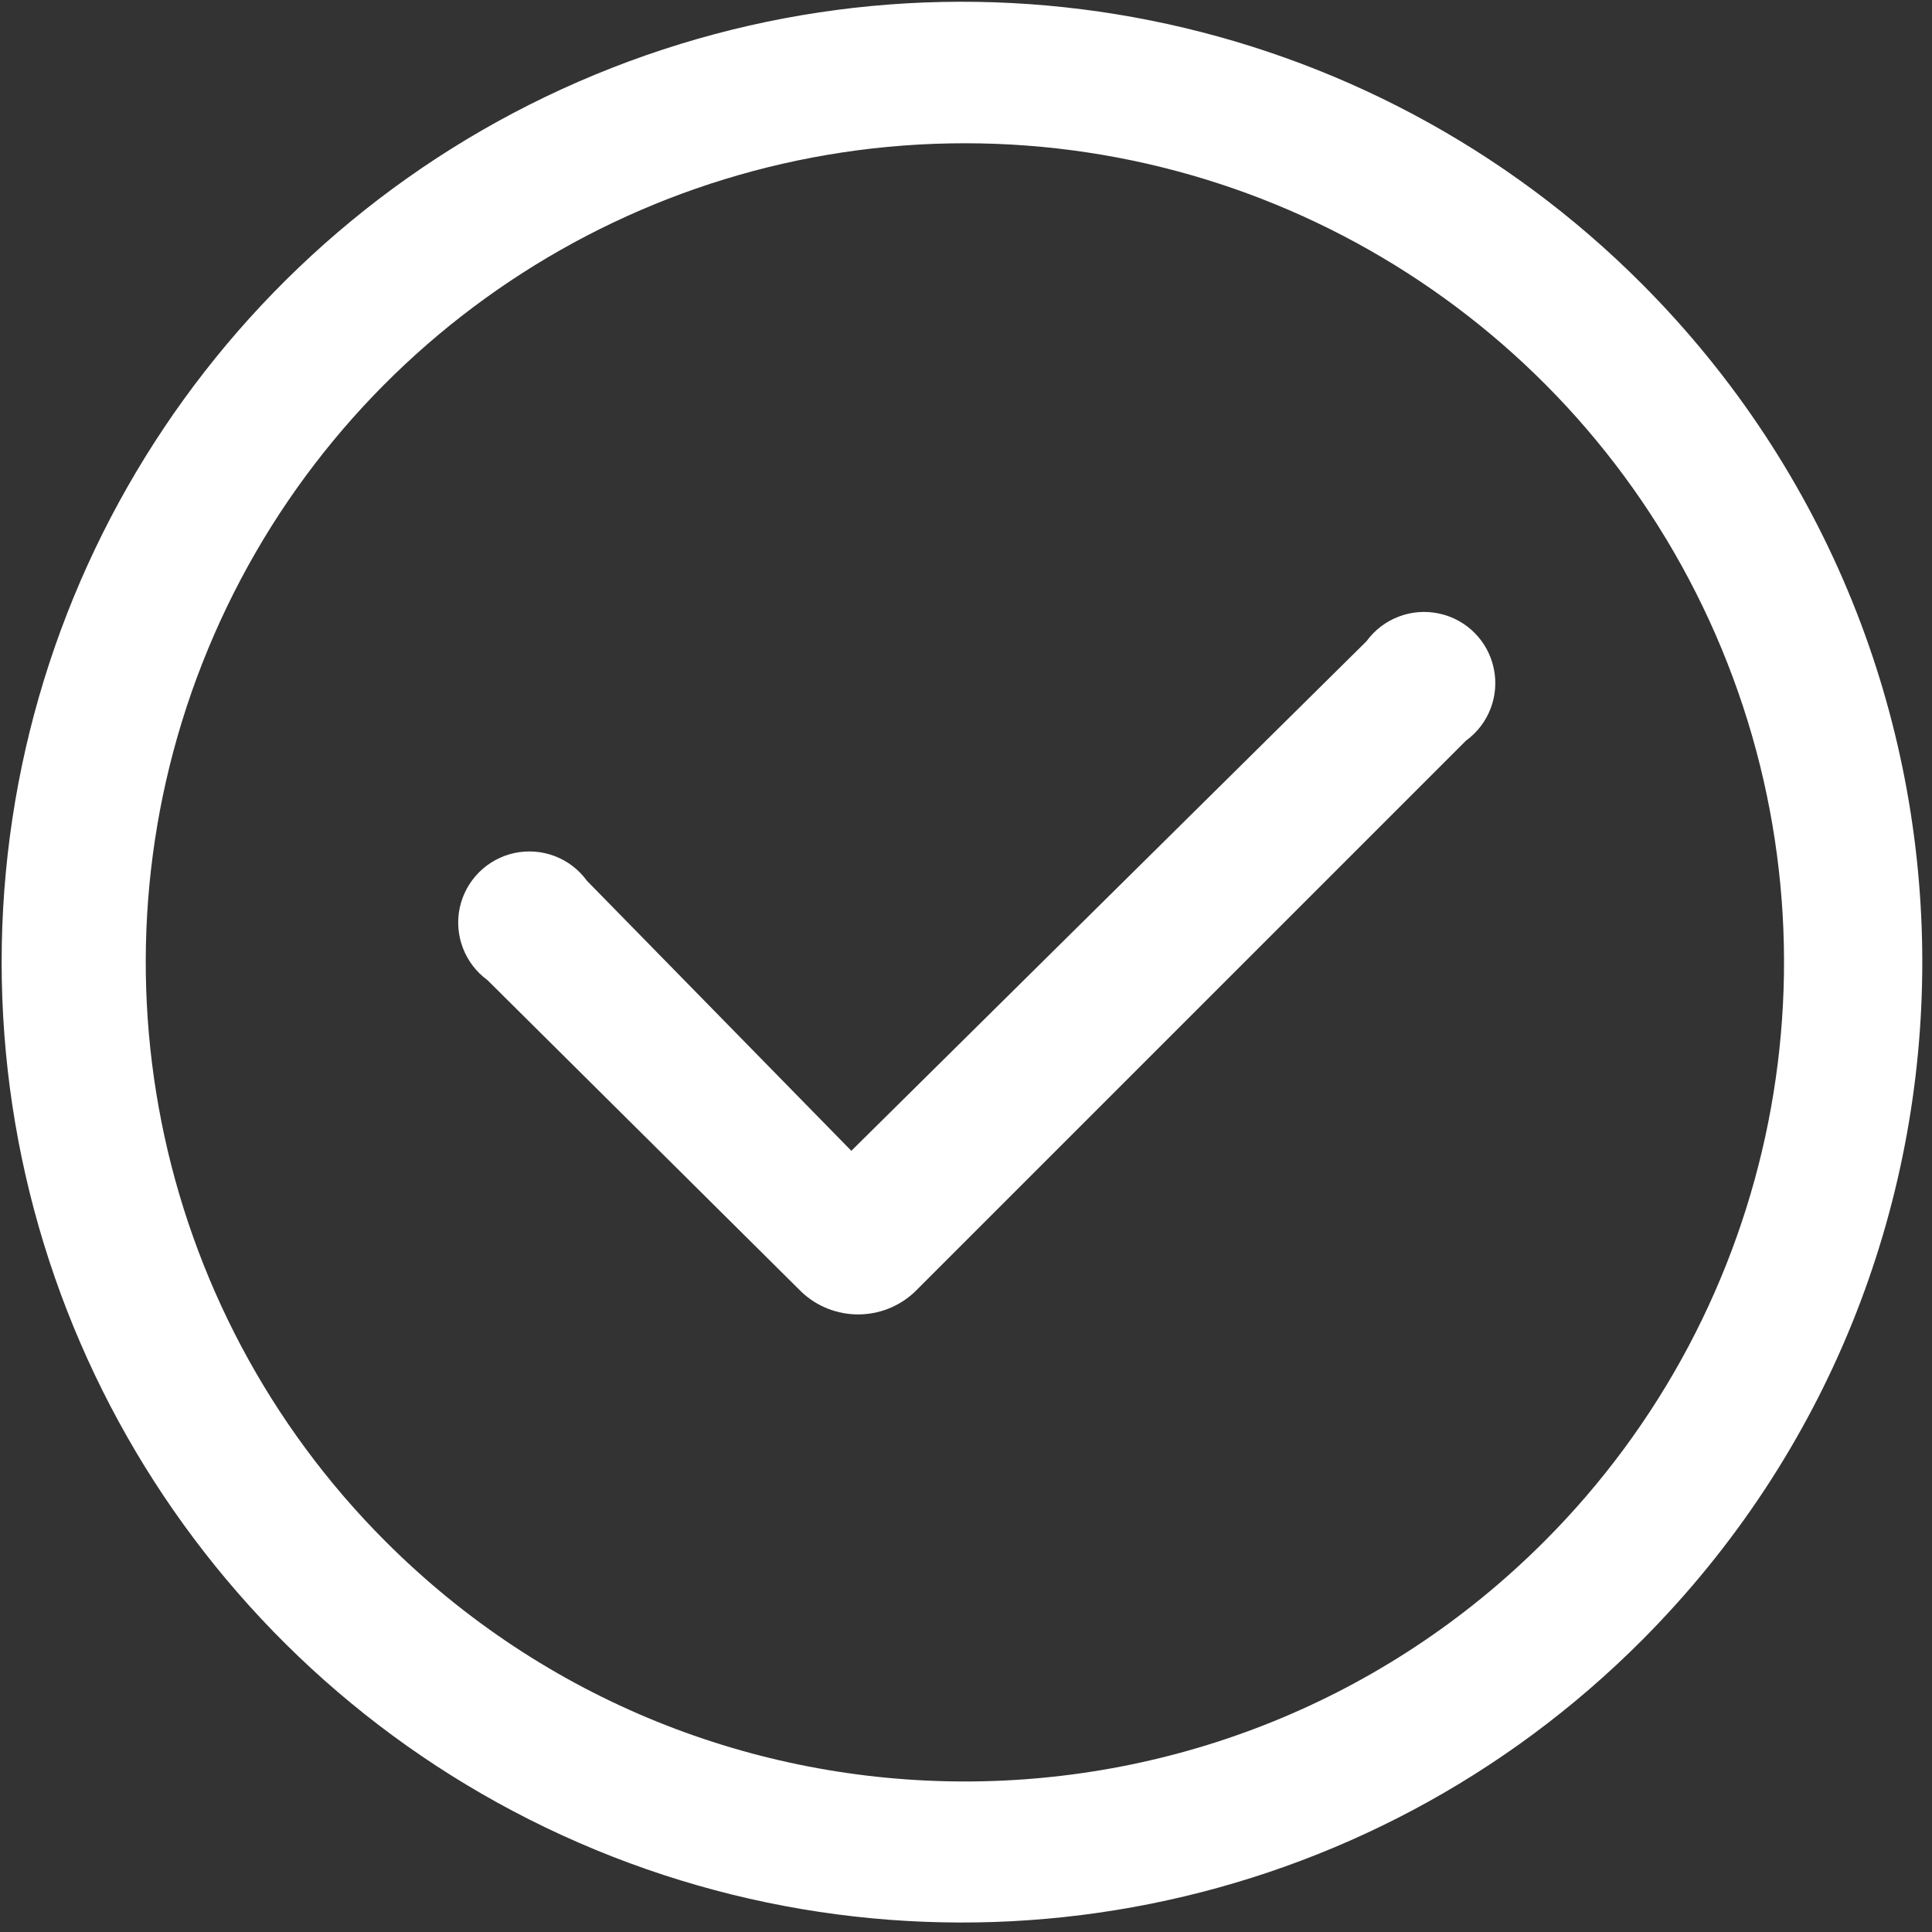
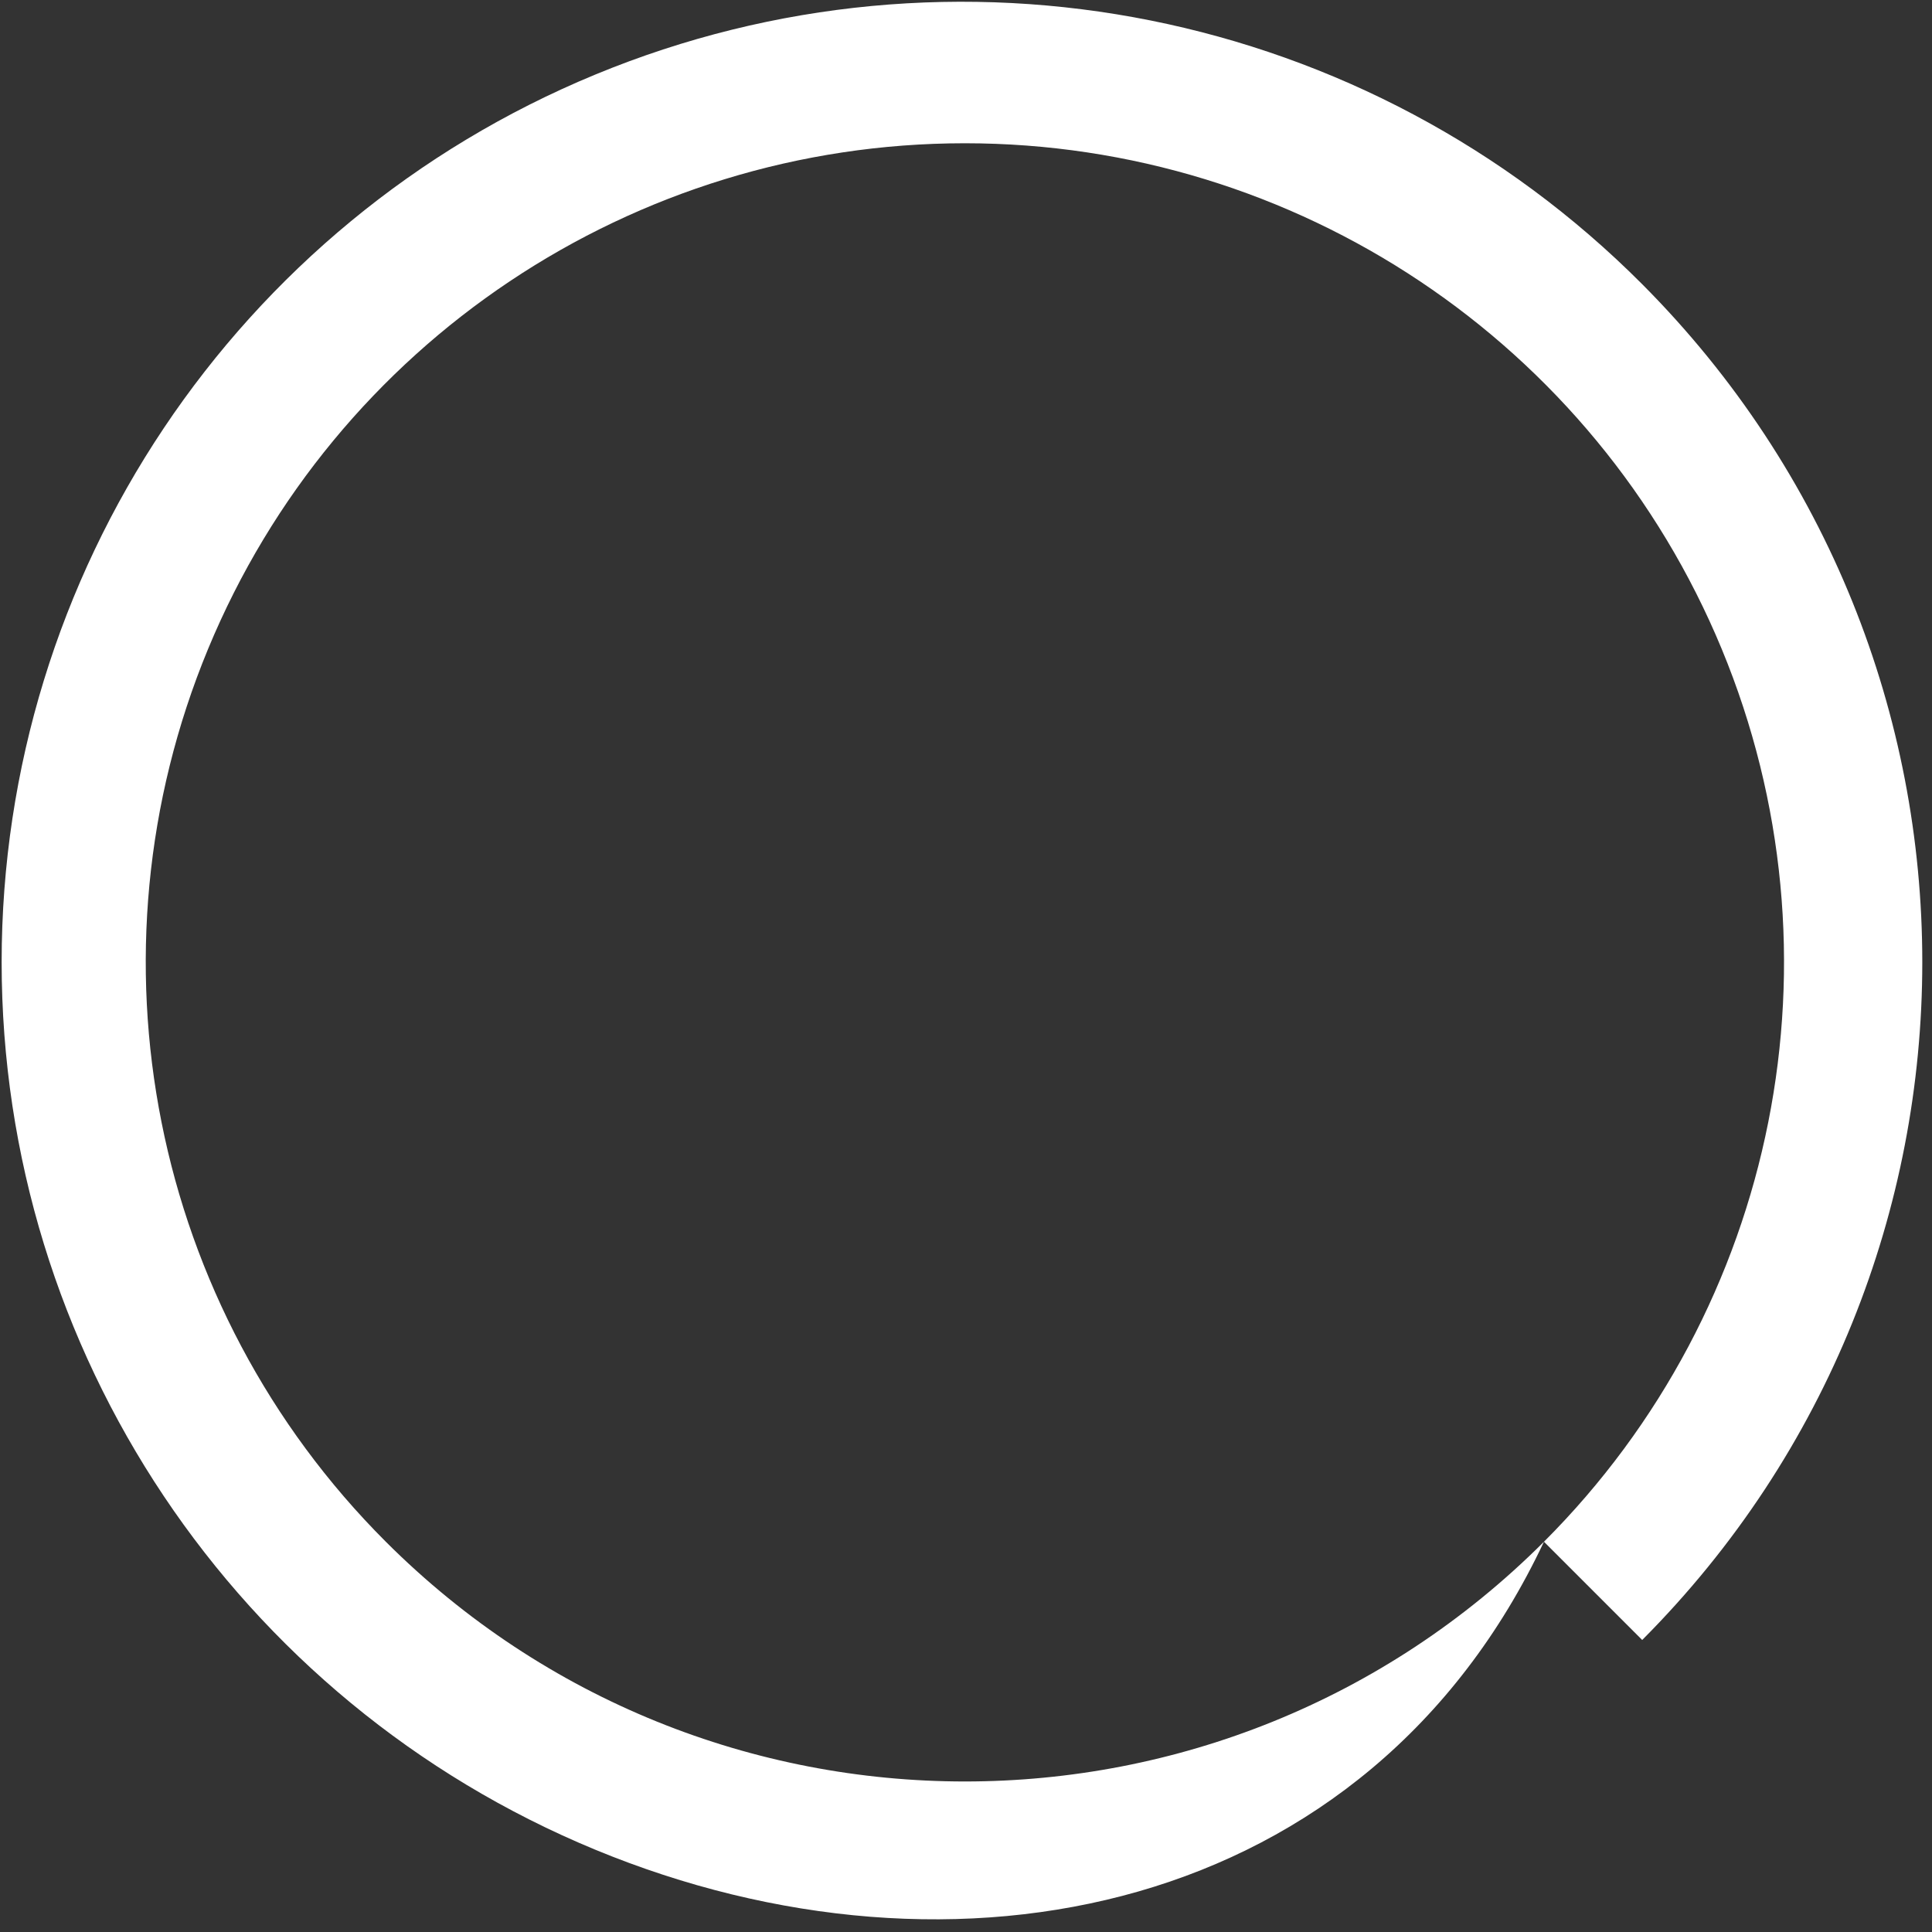
<svg xmlns="http://www.w3.org/2000/svg" width="20px" height="20px" viewBox="0 0 20 20" version="1.1">
  <rect x="0" y="0" width="20" height="20" fill="#333333" stroke="none" />
  <title>choose</title>
  <desc>Created with Sketch.</desc>
  <g id="PC" stroke="none" stroke-width="1" fill="none" fill-rule="evenodd">
    <g id="首页-输入邮箱备份-2" transform="translate(-548, -567)" fill="#FFFFFF" fill-rule="nonzero">
      <g id="choose-2备份-2" transform="translate(548, 567)">
        <g id="choose">
-           <path d="M15.983,15.96 C18.409,13.535 19.135,9.887 17.823,6.718 C16.511,3.549 13.419,1.483 9.988,1.483 C6.558,1.483 3.466,3.549 2.154,6.718 C0.842,9.887 1.568,13.535 3.994,15.96 C7.305,19.269 12.672,19.269 15.983,15.96 Z M17,16.977 C14.16,19.828 9.881,20.685 6.162,19.148 C2.443,17.611 0.017,13.984 0.017,9.96 C0.017,5.936 2.443,2.308 6.162,0.772 C9.881,-0.765 14.16,0.092 17,2.942 C20.866,6.822 20.866,13.098 17,16.977 Z" id="形状" />
-           <path d="M14.146,6.638 C14.317,6.403 14.611,6.29 14.896,6.351 C15.18,6.411 15.403,6.633 15.463,6.918 C15.524,7.203 15.411,7.496 15.176,7.667 L9.468,13.375 C9.139,13.684 8.627,13.684 8.298,13.375 L5.047,10.147 C4.812,9.976 4.699,9.682 4.759,9.398 C4.82,9.113 5.042,8.891 5.327,8.83 C5.612,8.77 5.905,8.882 6.076,9.118 L8.813,11.913 L14.146,6.638 Z" id="路径" />
+           <path d="M15.983,15.96 C18.409,13.535 19.135,9.887 17.823,6.718 C16.511,3.549 13.419,1.483 9.988,1.483 C6.558,1.483 3.466,3.549 2.154,6.718 C0.842,9.887 1.568,13.535 3.994,15.96 C7.305,19.269 12.672,19.269 15.983,15.96 Z C14.16,19.828 9.881,20.685 6.162,19.148 C2.443,17.611 0.017,13.984 0.017,9.96 C0.017,5.936 2.443,2.308 6.162,0.772 C9.881,-0.765 14.16,0.092 17,2.942 C20.866,6.822 20.866,13.098 17,16.977 Z" id="形状" />
        </g>
      </g>
    </g>
  </g>
</svg>